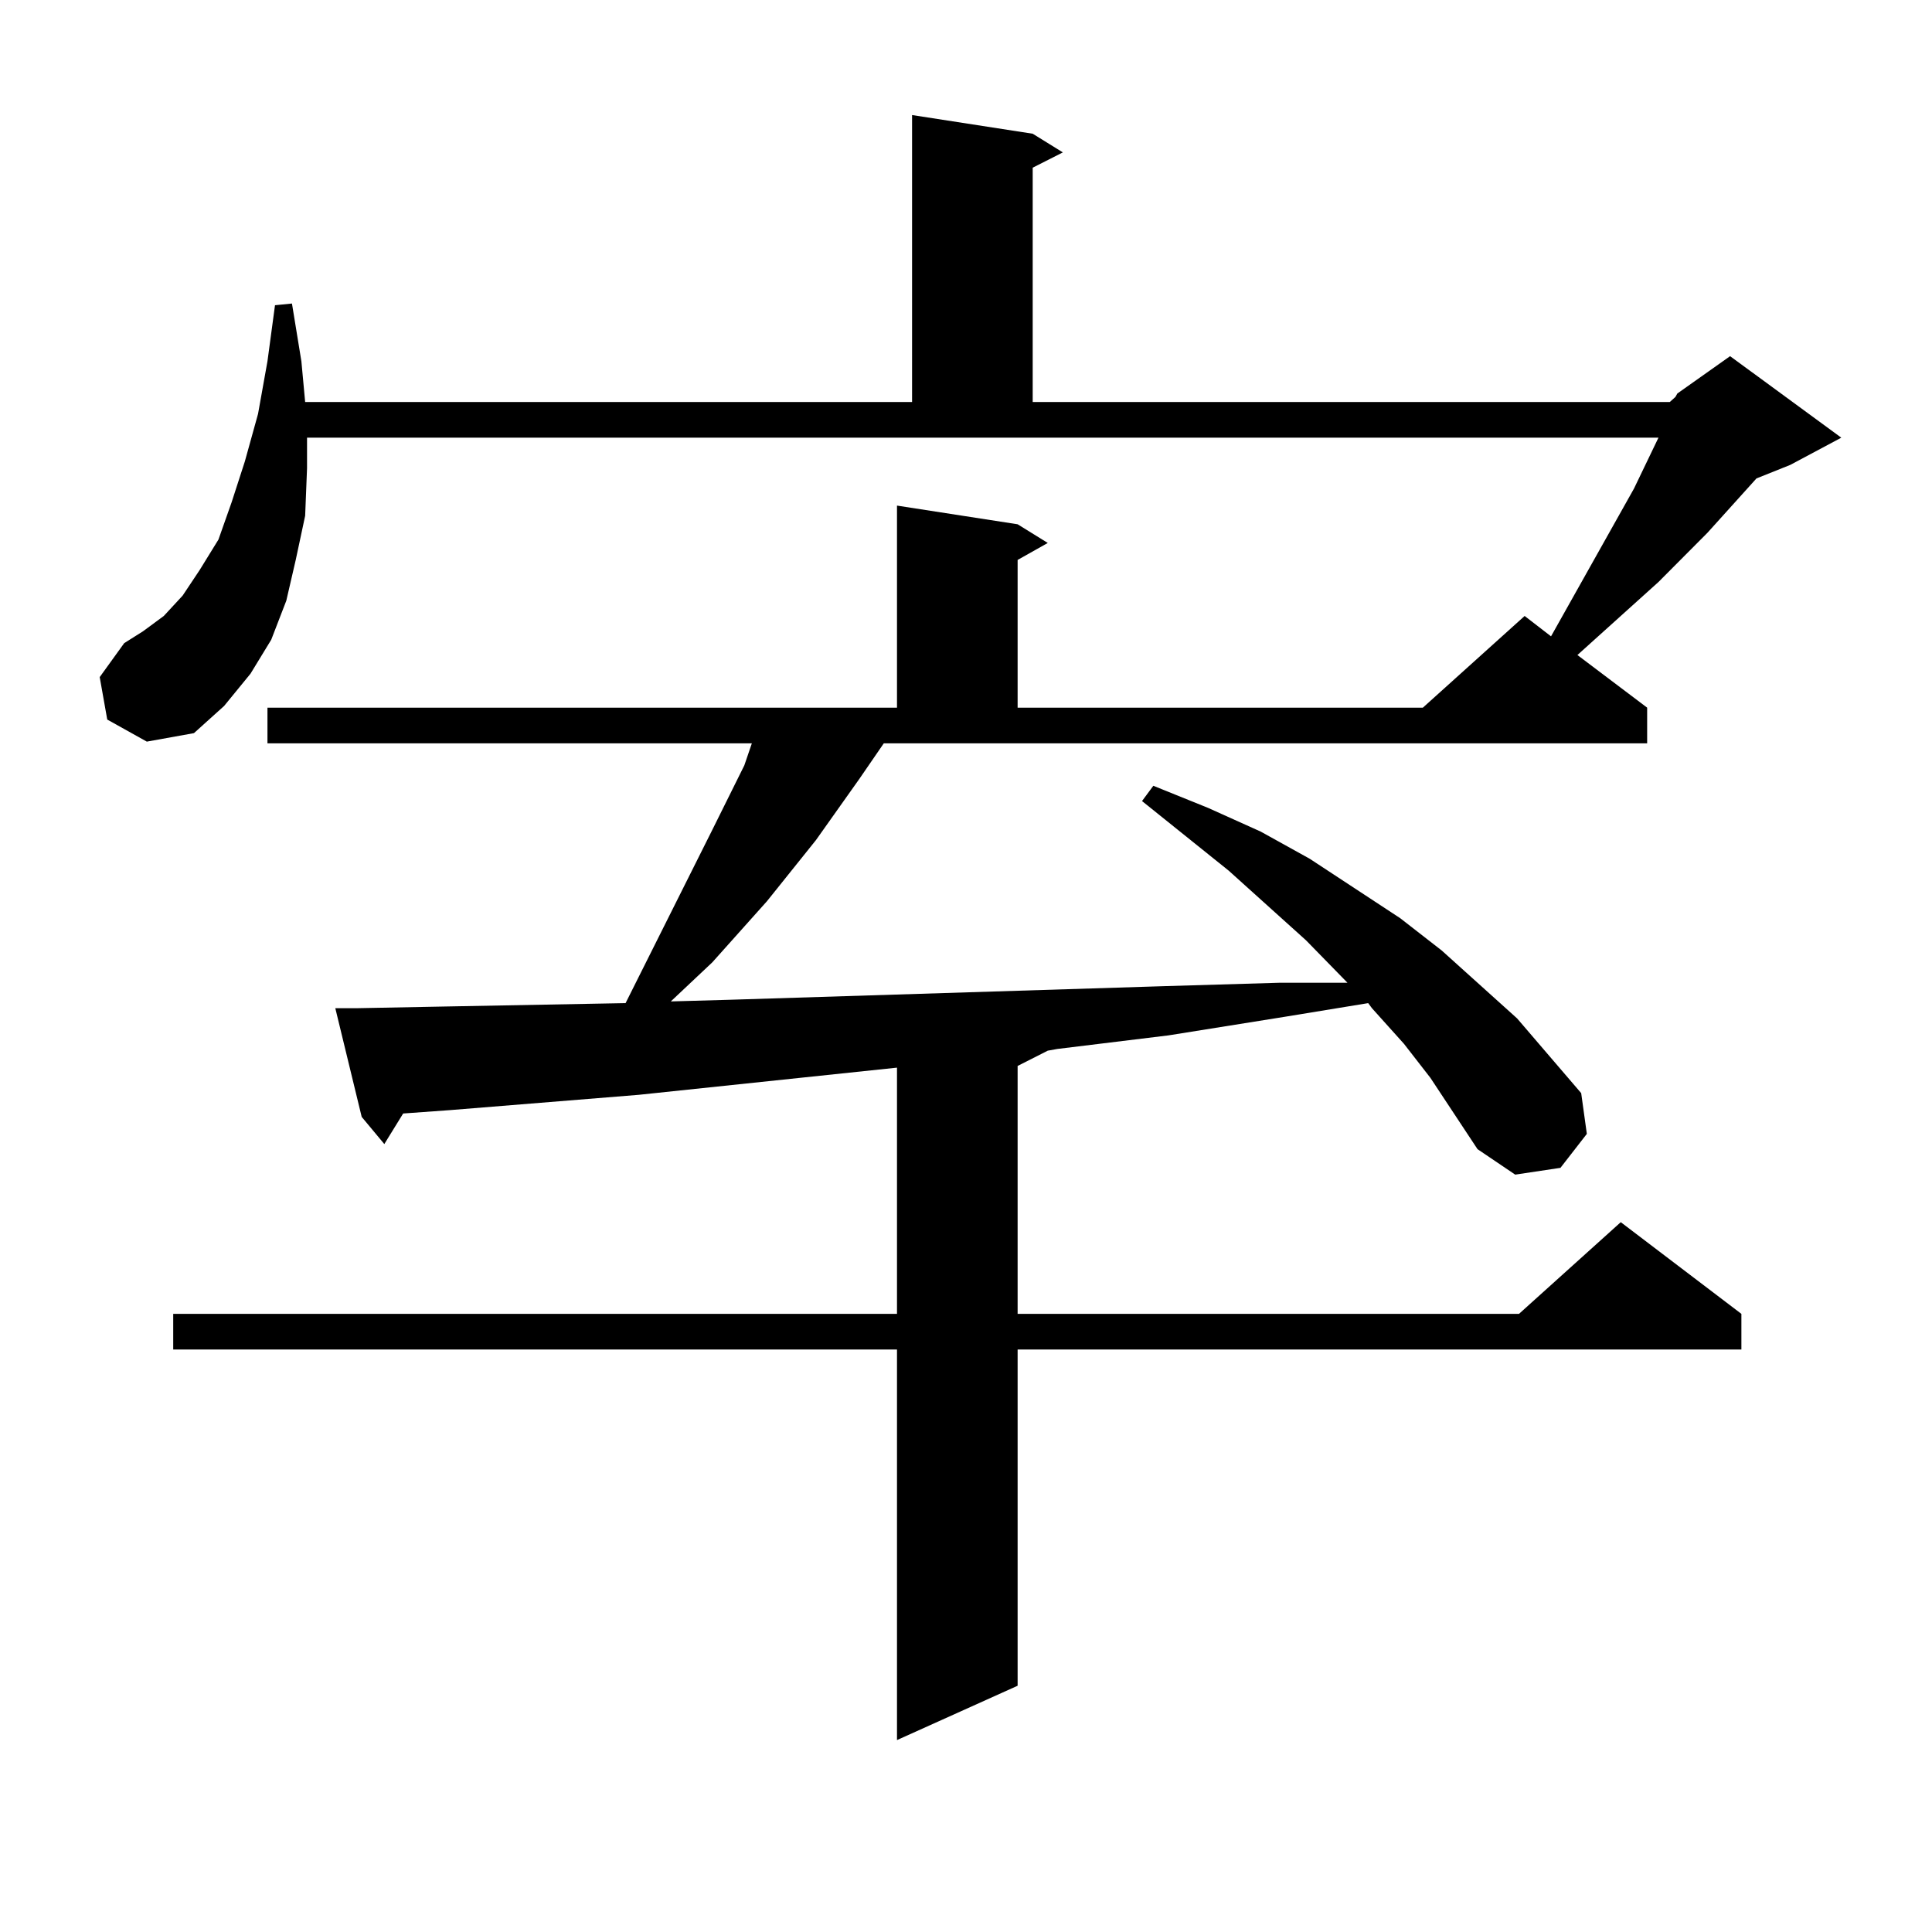
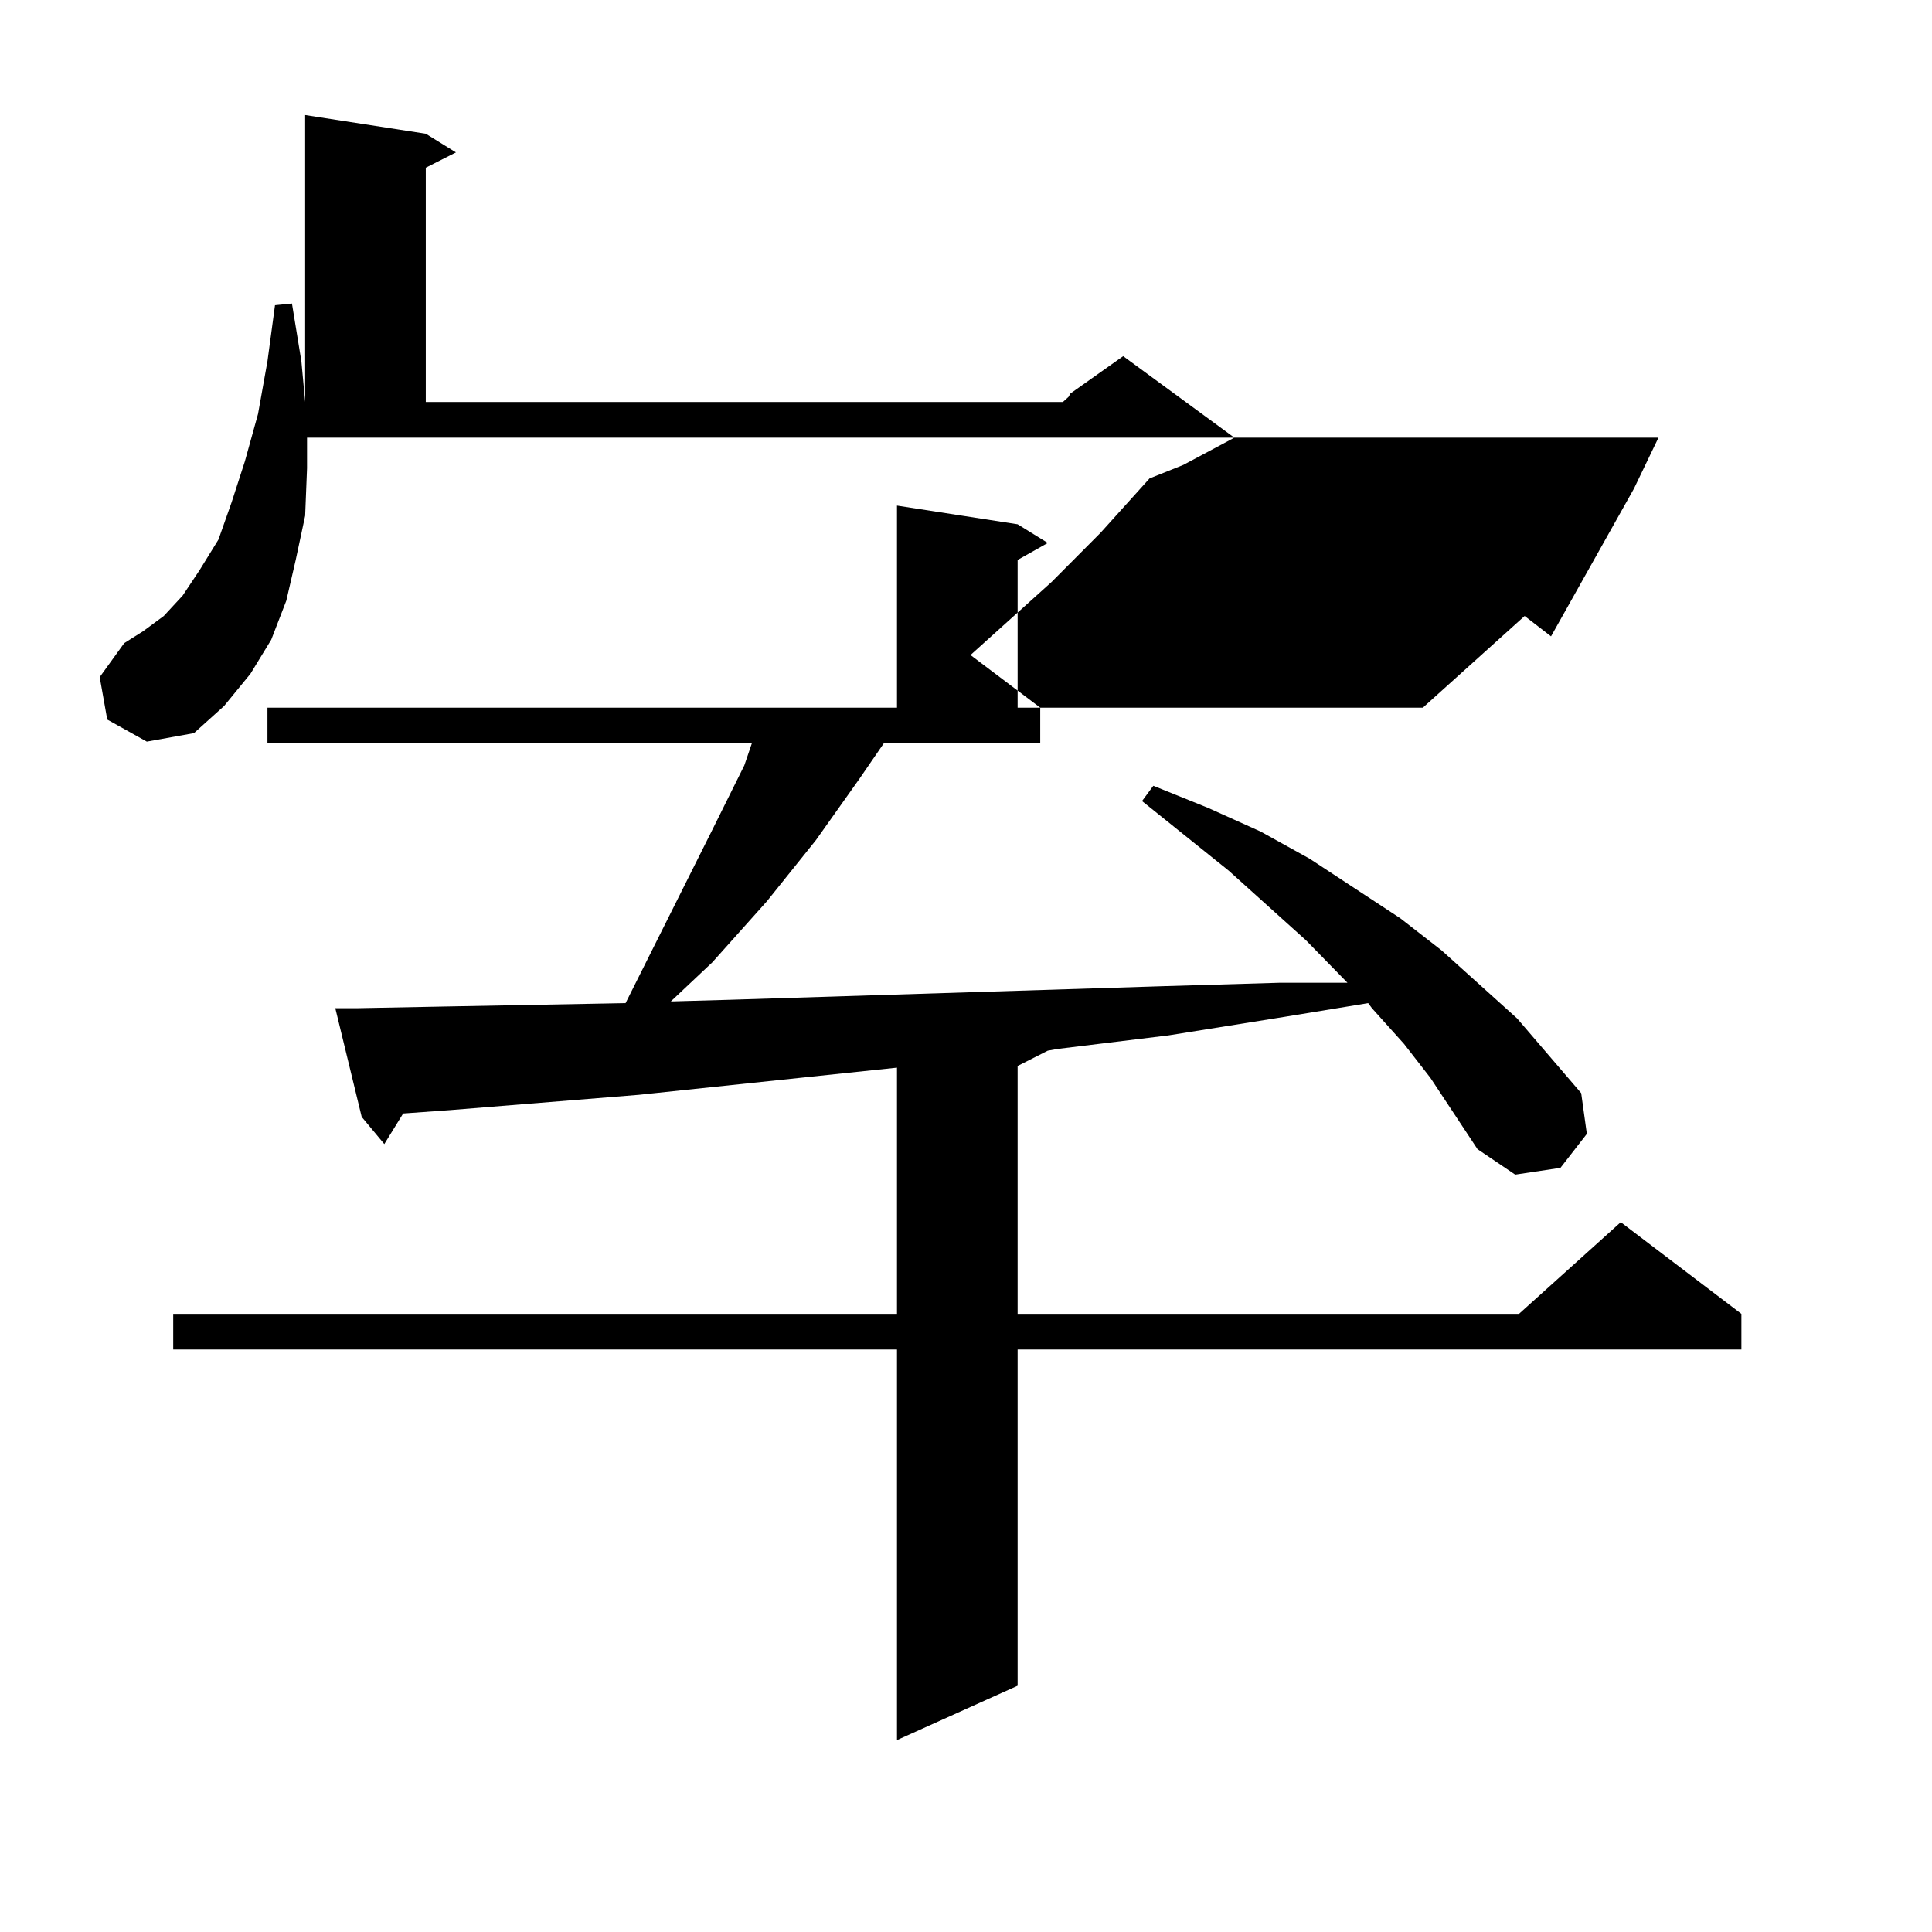
<svg xmlns="http://www.w3.org/2000/svg" version="1.1" id="图层_1" x="0px" y="0px" width="1000px" height="1000px" viewBox="0 0 1000 1000" enable-background="new 0 0 1000 1000" xml:space="preserve">
-   <path d="M457.452,384.742l-12.683,18.457l-22.438,31.641l-25.365,31.641l-28.292,31.641l-21.463,20.215l31.219-0.879l224.385-7.031  l59.511-1.758h35.121l-21.463-21.973l-39.999-36.035l-44.877-36.035l5.854-7.91l28.292,11.426l27.316,12.305l25.365,14.063  l46.828,30.762l21.463,16.699l39.023,35.156l16.585,19.336l16.585,19.336l2.927,21.094l-13.658,17.578l-23.414,3.516l-19.512-13.184  l-24.39-36.914l-13.658-17.578l-16.585-18.457l-1.951-2.637l-42.926,7.031l-60.486,9.668l-57.56,7.031l-4.878,0.879l-15.609,7.91  v128.32h259.506l52.682-47.461l62.438,47.461v18.457H526.719v174.023l-62.438,28.125V698.512H89.656v-18.457h374.625V552.613  l-133.655,14.063l-97.559,7.91l-24.39,1.758l-9.756,15.82l-11.707-14.063l-13.658-56.25h10.731l45.853-0.879l93.656-1.758  l44.877-89.648l16.585-33.398l3.902-11.426H138.436v-18.457h325.846v-104.59l62.438,9.668l15.609,9.668l-15.609,8.789v76.465H736.47  l52.682-47.461l13.658,10.547l42.926-76.465l12.683-26.367H158.923v15.82l-0.976,24.609l-4.878,22.852l-4.878,21.094l-7.805,20.215  l-10.731,17.578l-13.658,16.699l-15.609,14.063l-24.39,4.395l-20.487-11.426l-3.902-21.973l12.683-17.578l9.756-6.152l10.731-7.91  l9.756-10.547l8.78-13.184l9.756-15.82l6.829-19.336l6.829-21.094l6.829-24.609l4.878-27.246l3.902-29.004l8.78-0.879l4.878,29.883  l1.951,21.094h314.139V59.547l62.438,9.668l15.609,9.668l-15.609,7.91v121.289h329.748l2.927-2.637l0.976-1.758l27.316-19.336  l57.56,42.188l-26.341,14.063l-17.561,7.031l-25.365,28.125l-25.365,25.488l-41.95,37.793l36.097,27.246v18.457H457.452z" />
+   <path d="M457.452,384.742l-12.683,18.457l-22.438,31.641l-25.365,31.641l-28.292,31.641l-21.463,20.215l31.219-0.879l224.385-7.031  l59.511-1.758h35.121l-21.463-21.973l-39.999-36.035l-44.877-36.035l5.854-7.91l28.292,11.426l27.316,12.305l25.365,14.063  l46.828,30.762l21.463,16.699l39.023,35.156l16.585,19.336l16.585,19.336l2.927,21.094l-13.658,17.578l-23.414,3.516l-19.512-13.184  l-24.39-36.914l-13.658-17.578l-16.585-18.457l-1.951-2.637l-42.926,7.031l-60.486,9.668l-57.56,7.031l-4.878,0.879l-15.609,7.91  v128.32h259.506l52.682-47.461l62.438,47.461v18.457H526.719v174.023l-62.438,28.125V698.512H89.656v-18.457h374.625V552.613  l-133.655,14.063l-97.559,7.91l-24.39,1.758l-9.756,15.82l-11.707-14.063l-13.658-56.25h10.731l45.853-0.879l93.656-1.758  l44.877-89.648l16.585-33.398l3.902-11.426H138.436v-18.457h325.846v-104.59l62.438,9.668l15.609,9.668l-15.609,8.789v76.465H736.47  l52.682-47.461l13.658,10.547l42.926-76.465l12.683-26.367H158.923v15.82l-0.976,24.609l-4.878,22.852l-4.878,21.094l-7.805,20.215  l-10.731,17.578l-13.658,16.699l-15.609,14.063l-24.39,4.395l-20.487-11.426l-3.902-21.973l12.683-17.578l9.756-6.152l10.731-7.91  l9.756-10.547l8.78-13.184l9.756-15.82l6.829-19.336l6.829-21.094l6.829-24.609l4.878-27.246l3.902-29.004l8.78-0.879l4.878,29.883  l1.951,21.094V59.547l62.438,9.668l15.609,9.668l-15.609,7.91v121.289h329.748l2.927-2.637l0.976-1.758l27.316-19.336  l57.56,42.188l-26.341,14.063l-17.561,7.031l-25.365,28.125l-25.365,25.488l-41.95,37.793l36.097,27.246v18.457H457.452z" />
</svg>